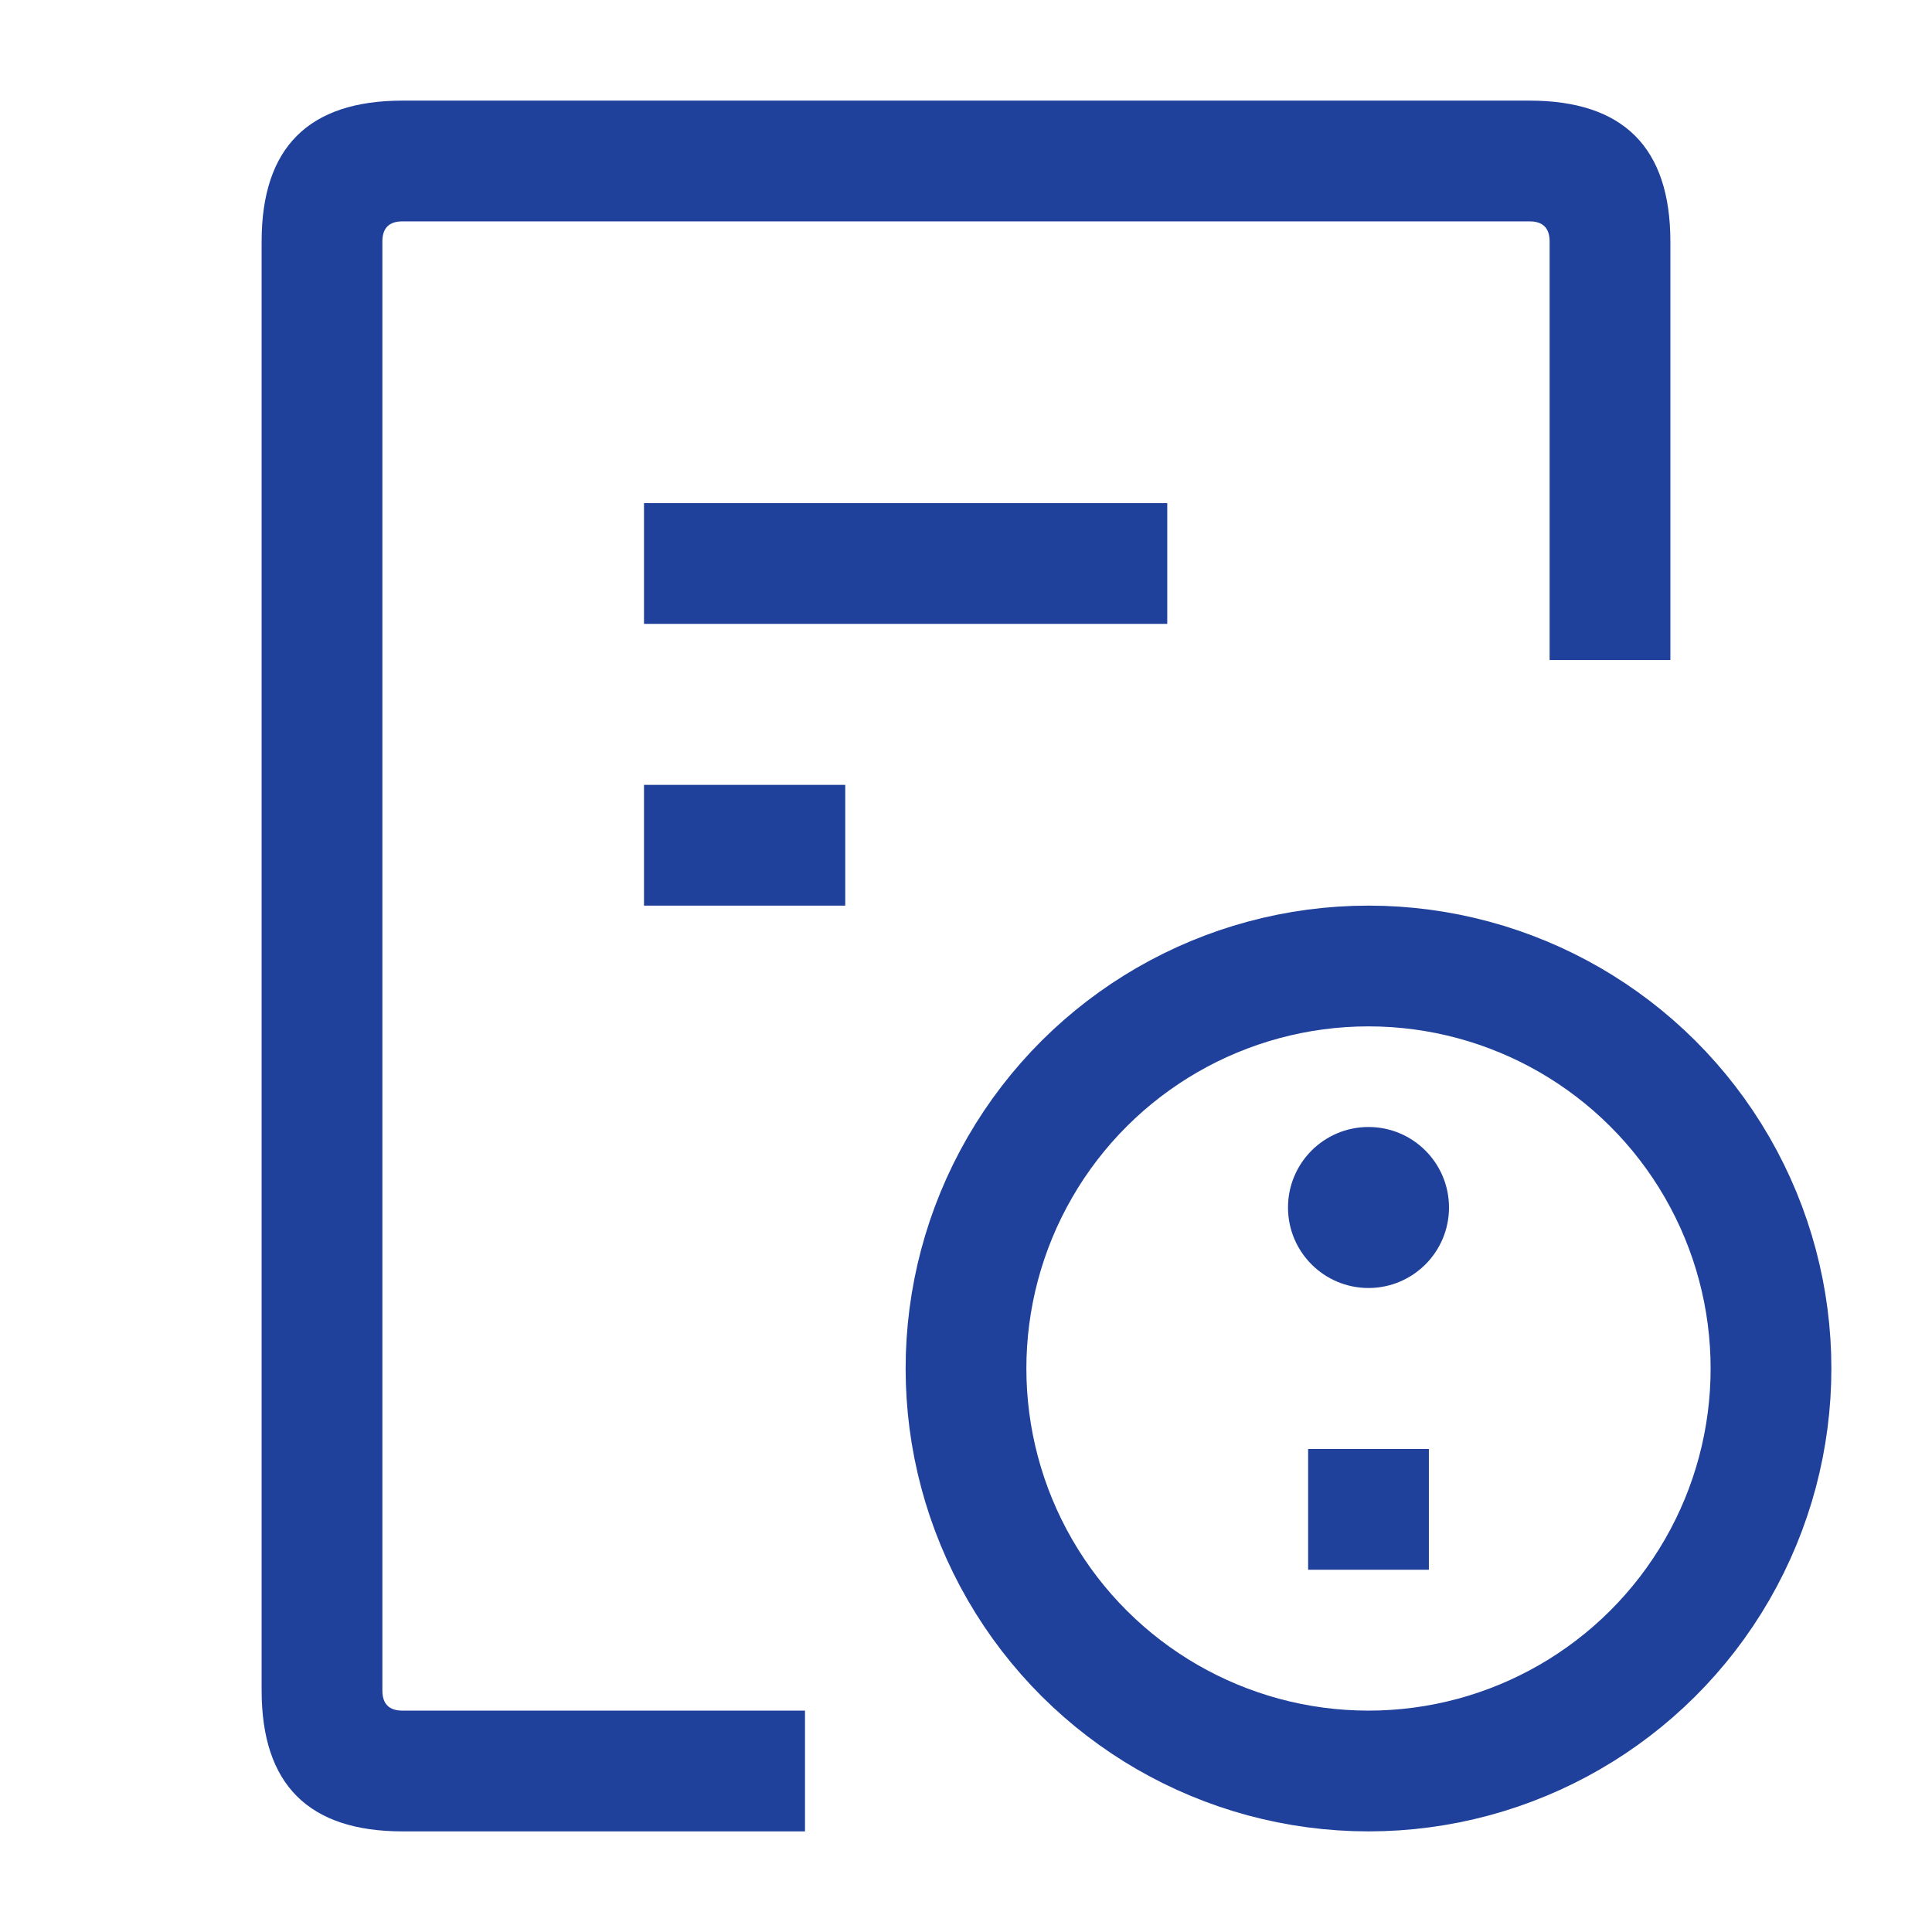
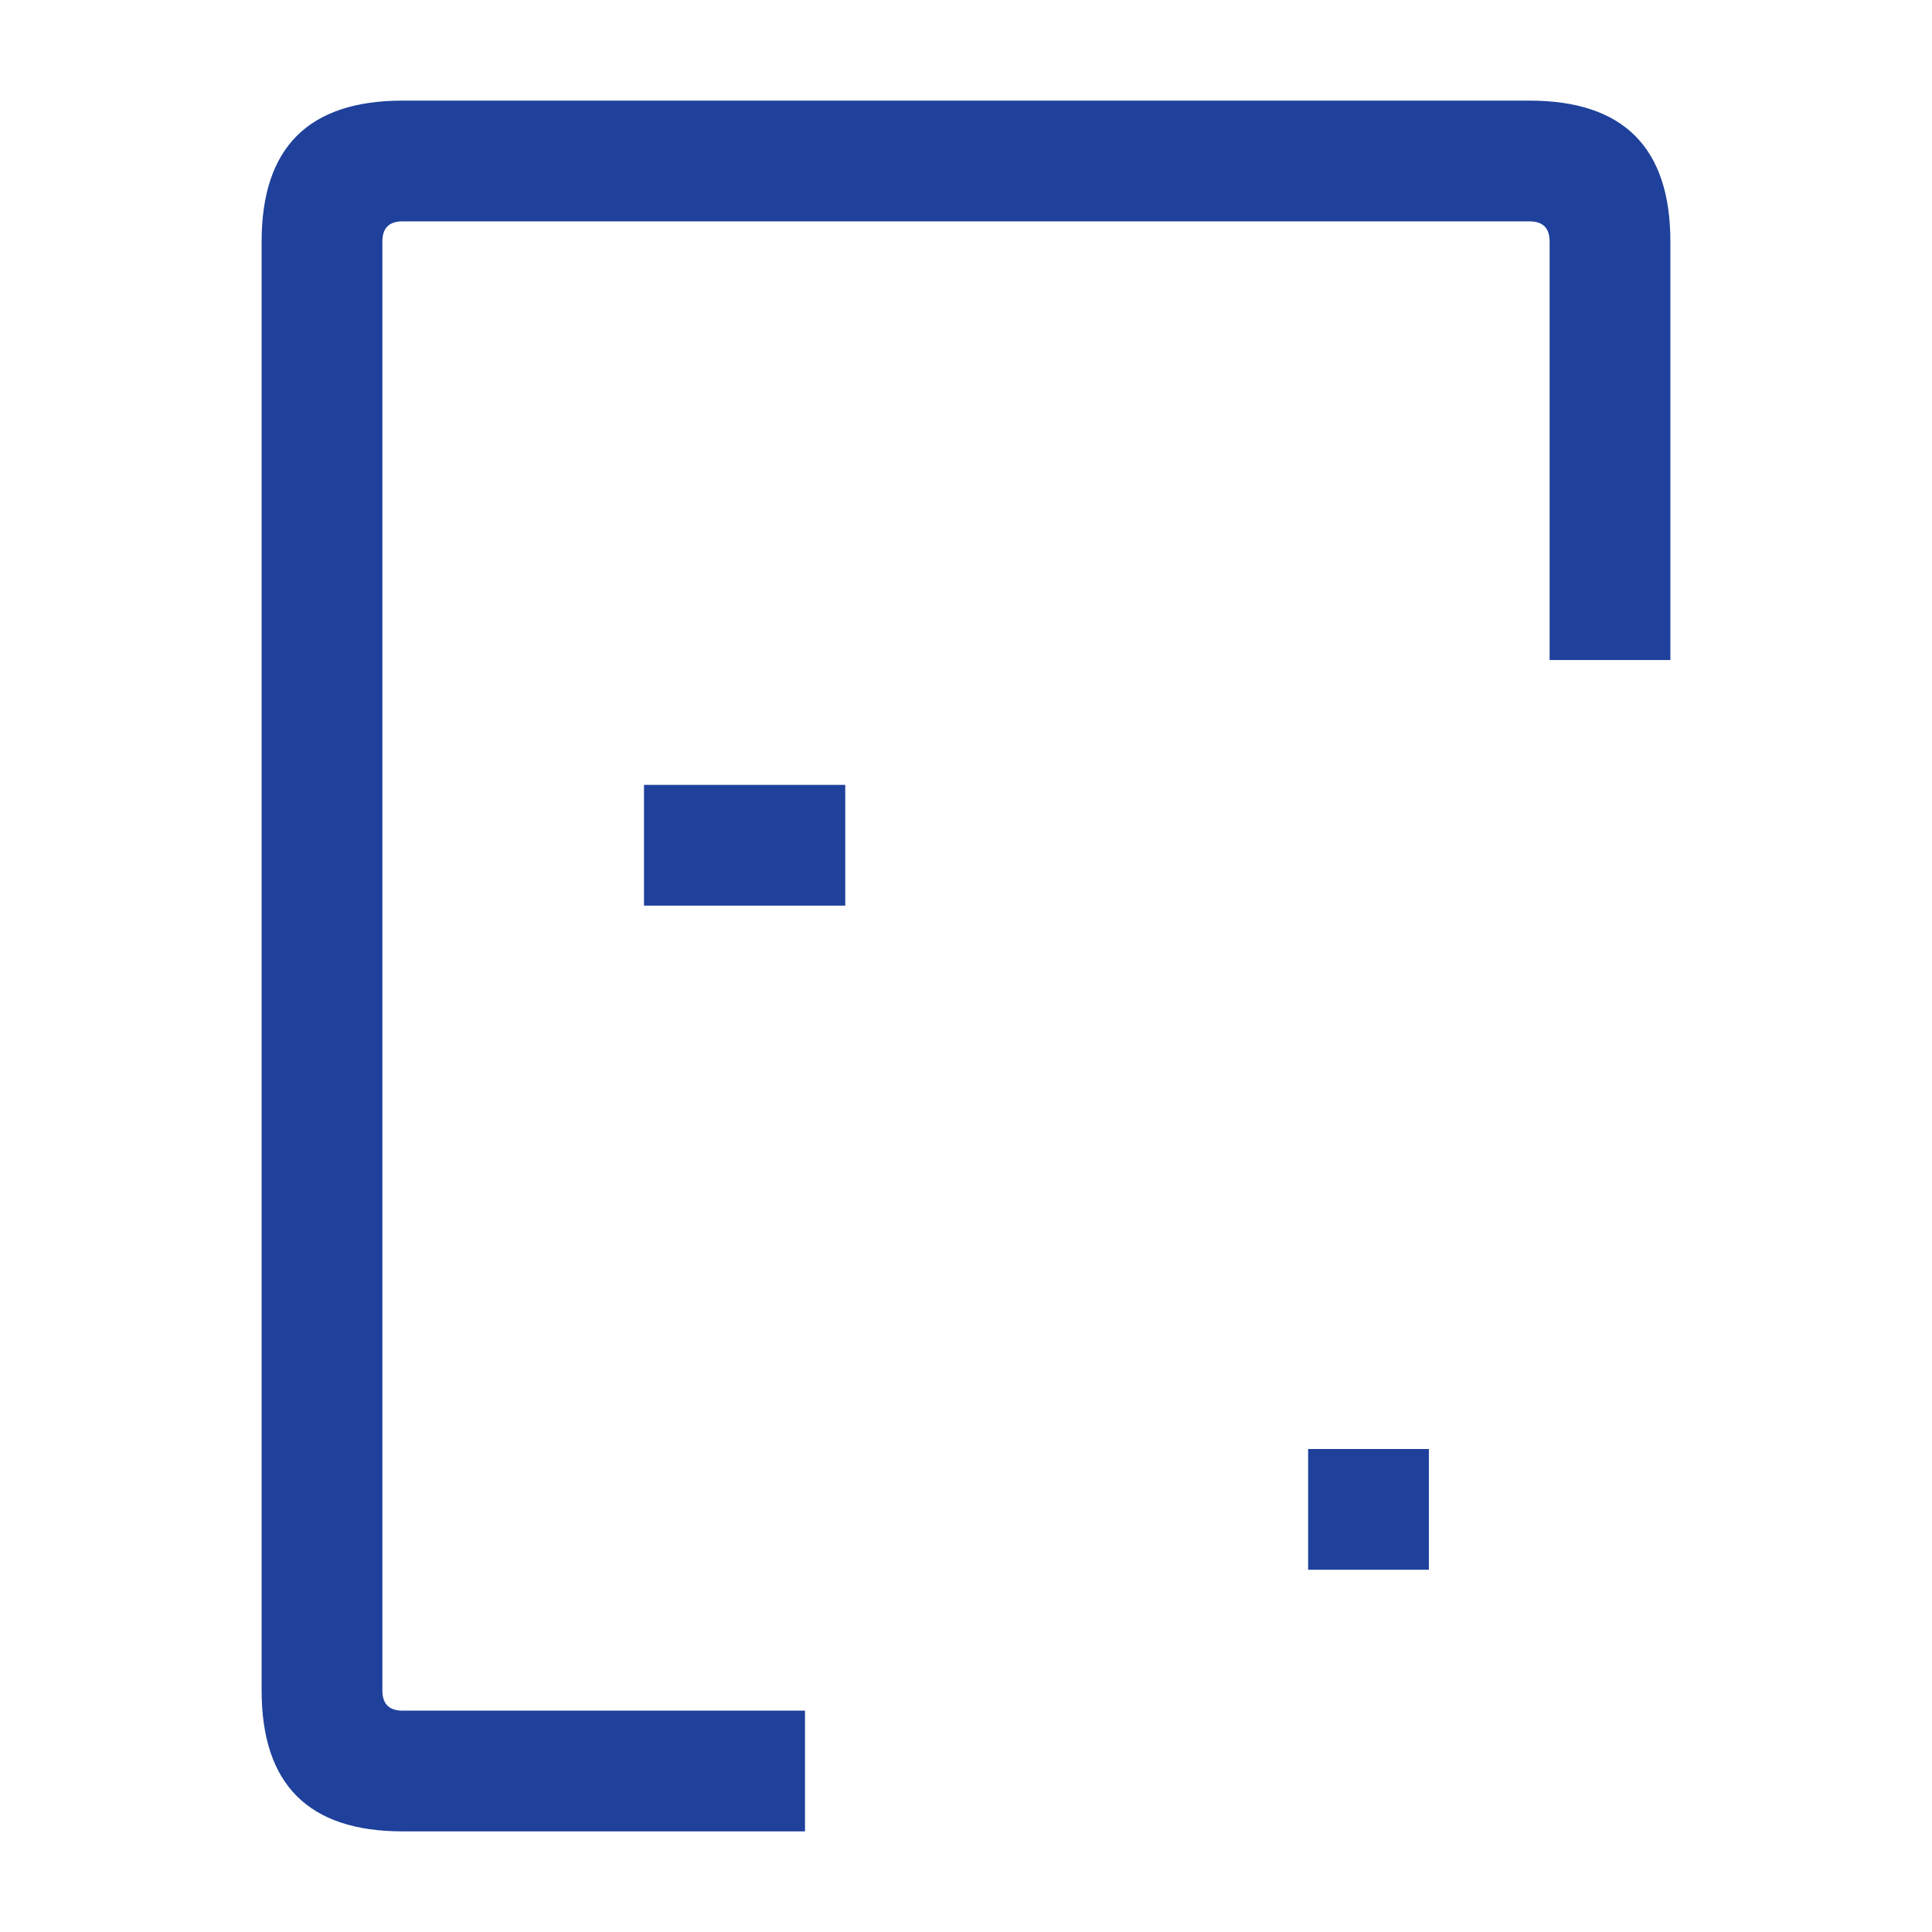
<svg xmlns="http://www.w3.org/2000/svg" fill="none" version="1.1" width="24" height="24" viewBox="0 0 24 24">
  <defs>
    <clipPath id="master_svg0_242_2330">
      <rect x="0" y="0" width="24" height="24" rx="0" />
    </clipPath>
  </defs>
  <g clip-path="url(#master_svg0_242_2330)">
    <g>
      <path d="M5,22.75L10,22.75L10,21.25L5,21.25Q4.75,21.25,4.75,21L4.75,3Q4.75,2.75,5,2.75L19,2.75Q19.25,2.75,19.25,3L19.25,8.199L20.75,8.199L20.75,3Q20.75,1.25,19,1.25L5,1.25Q3.25,1.25,3.25,3L3.25,21Q3.25,22.75,5,22.75Z" fill-rule="evenodd" fill="#1F419B" fill-opacity="1" />
    </g>
    <g>
-       <path d="M14.5,7.75L8,7.75L8,6.25L14.5,6.25L14.5,7.75Z" fill-rule="evenodd" fill="#1F419B" fill-opacity="1" />
-     </g>
+       </g>
    <g>
      <path d="M10.5,11.25L8,11.25L8,9.75L10.5,9.75L10.5,11.25Z" fill-rule="evenodd" fill="#1F419B" fill-opacity="1" />
    </g>
    <g transform="matrix(0,1,-1,0,34,-10)">
-       <ellipse cx="27" cy="17" rx="5" ry="5" fill-opacity="0" stroke-opacity="1" stroke="#1F419B" fill="none" stroke-width="1.5" />
-     </g>
+       </g>
    <g>
      <path d="M16.25,19.5L16.25,18L17.75,18L17.75,19.5L16.25,19.5Z" fill-rule="evenodd" fill="#1F419B" fill-opacity="1" />
    </g>
    <g>
-       <ellipse cx="17" cy="15" rx="1" ry="1" fill="#1F419B" fill-opacity="1" />
-     </g>
+       </g>
  </g>
</svg>